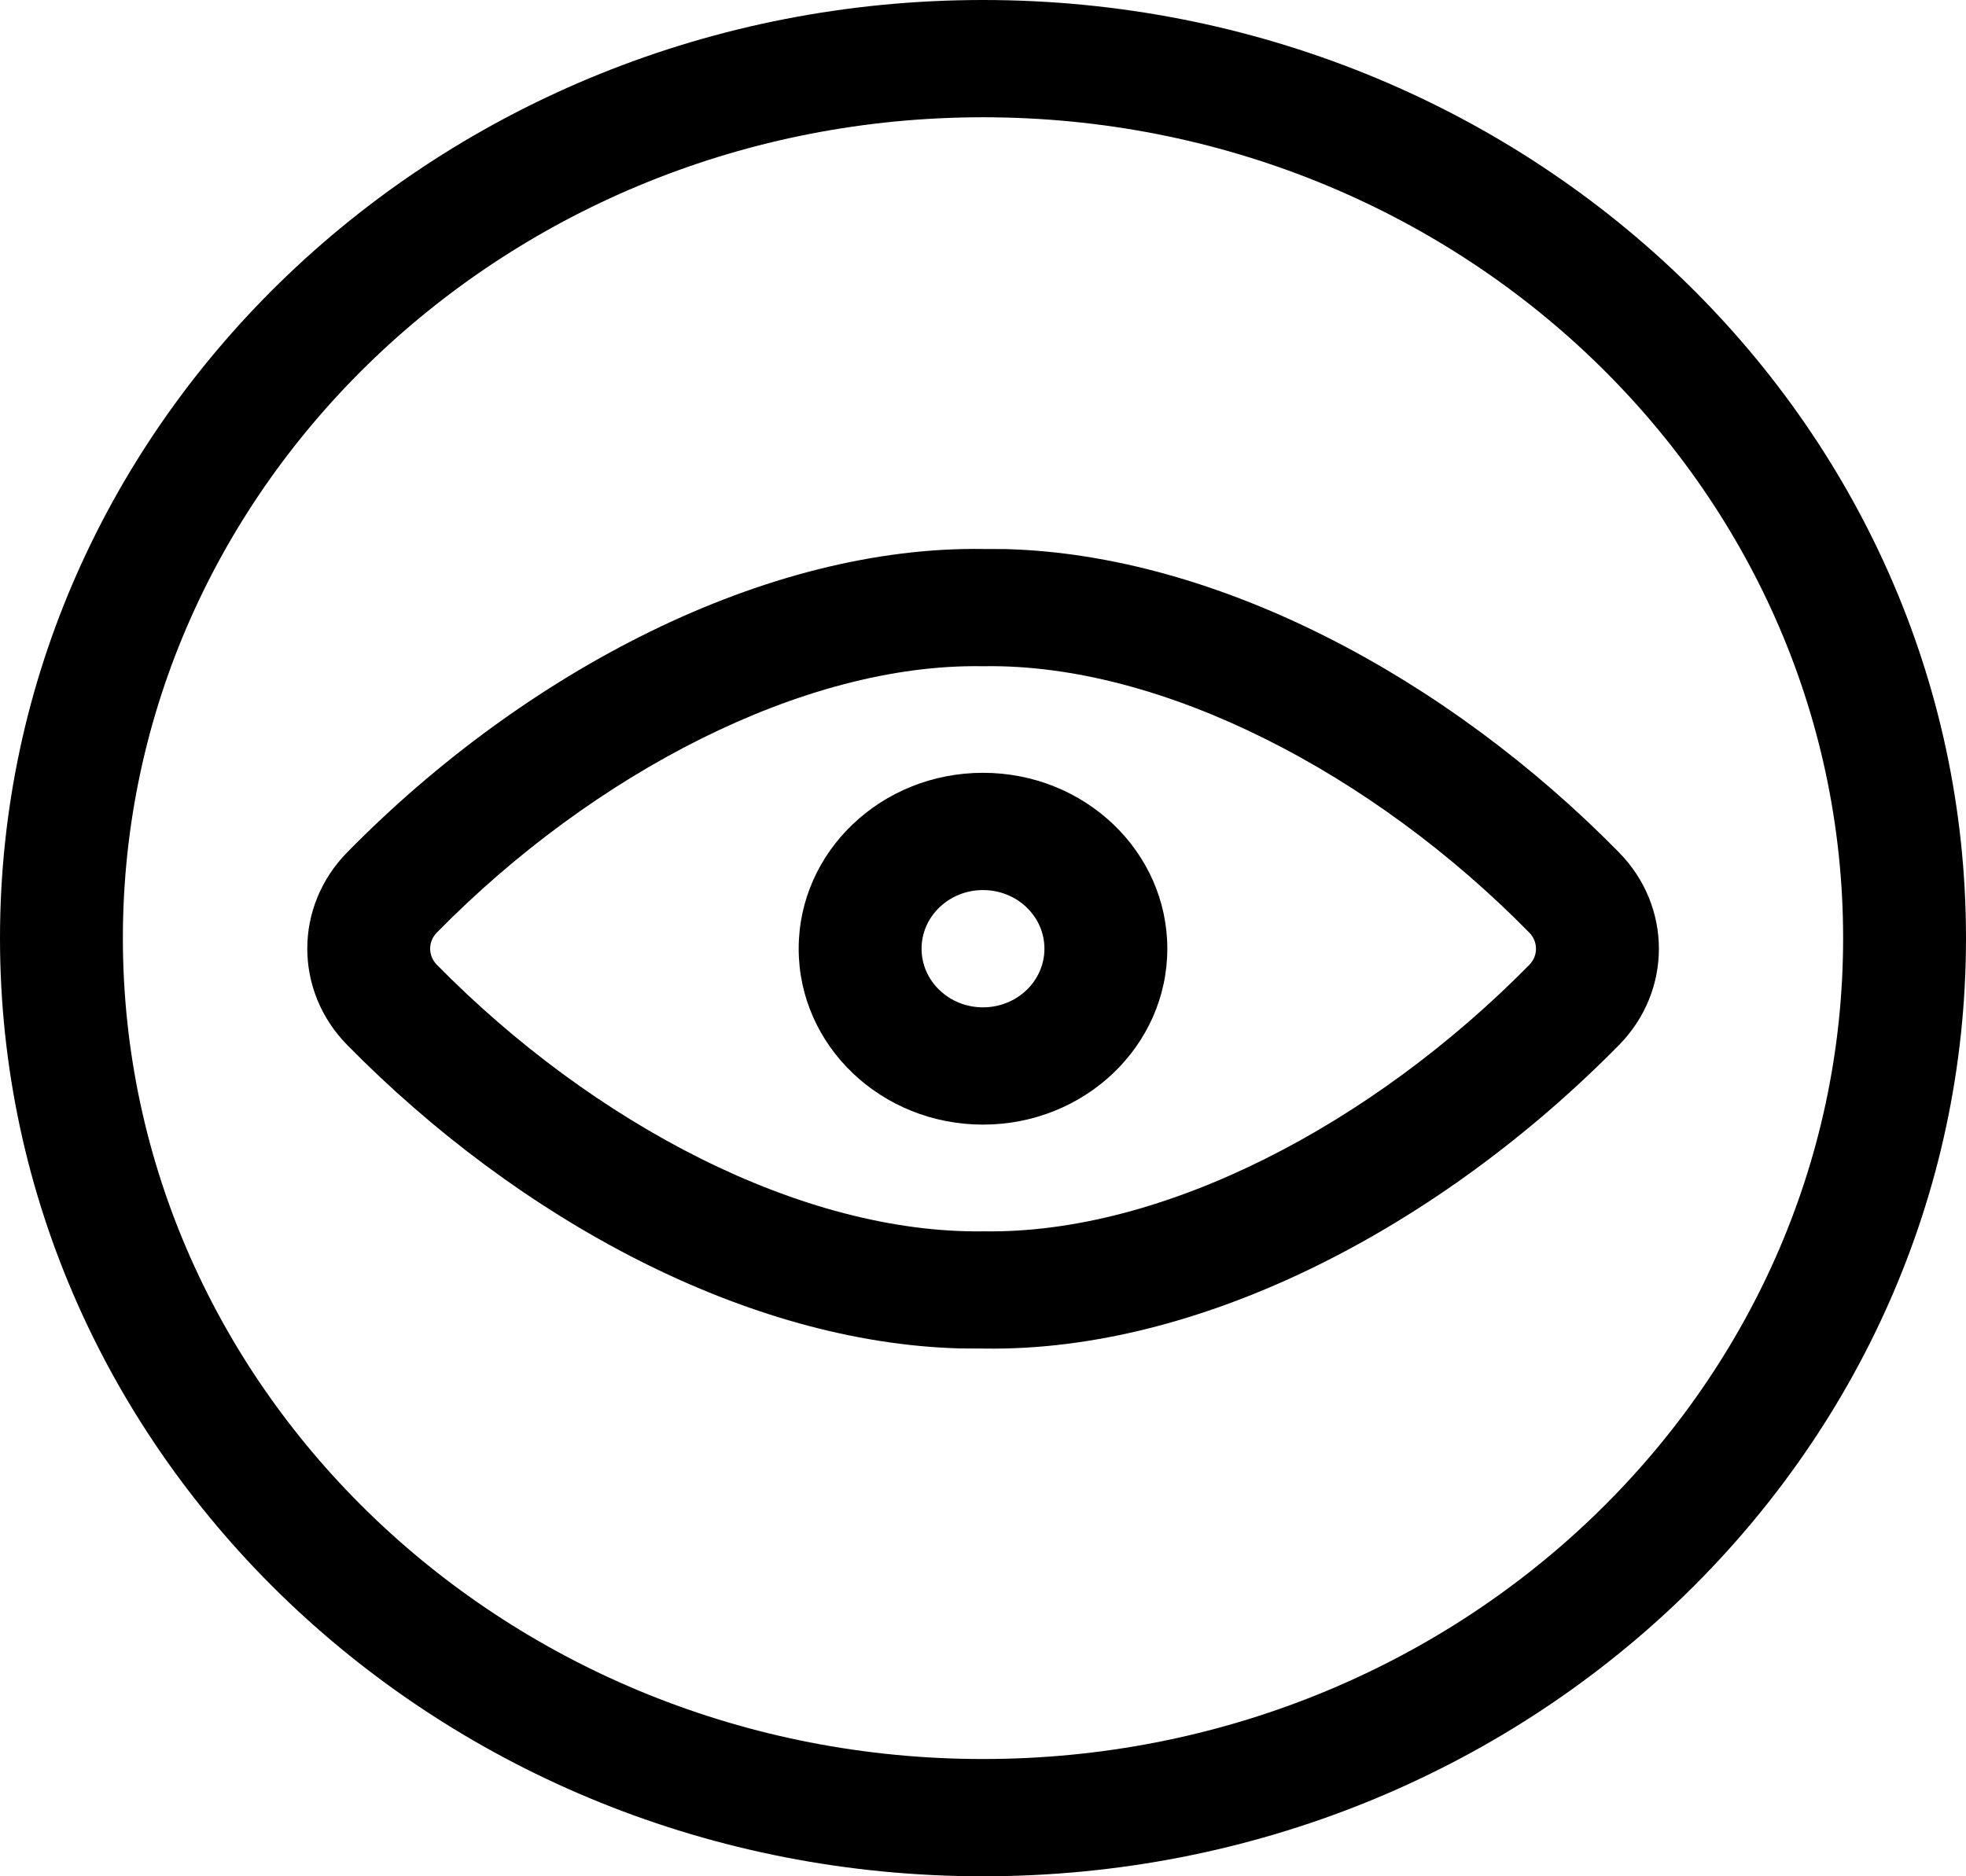
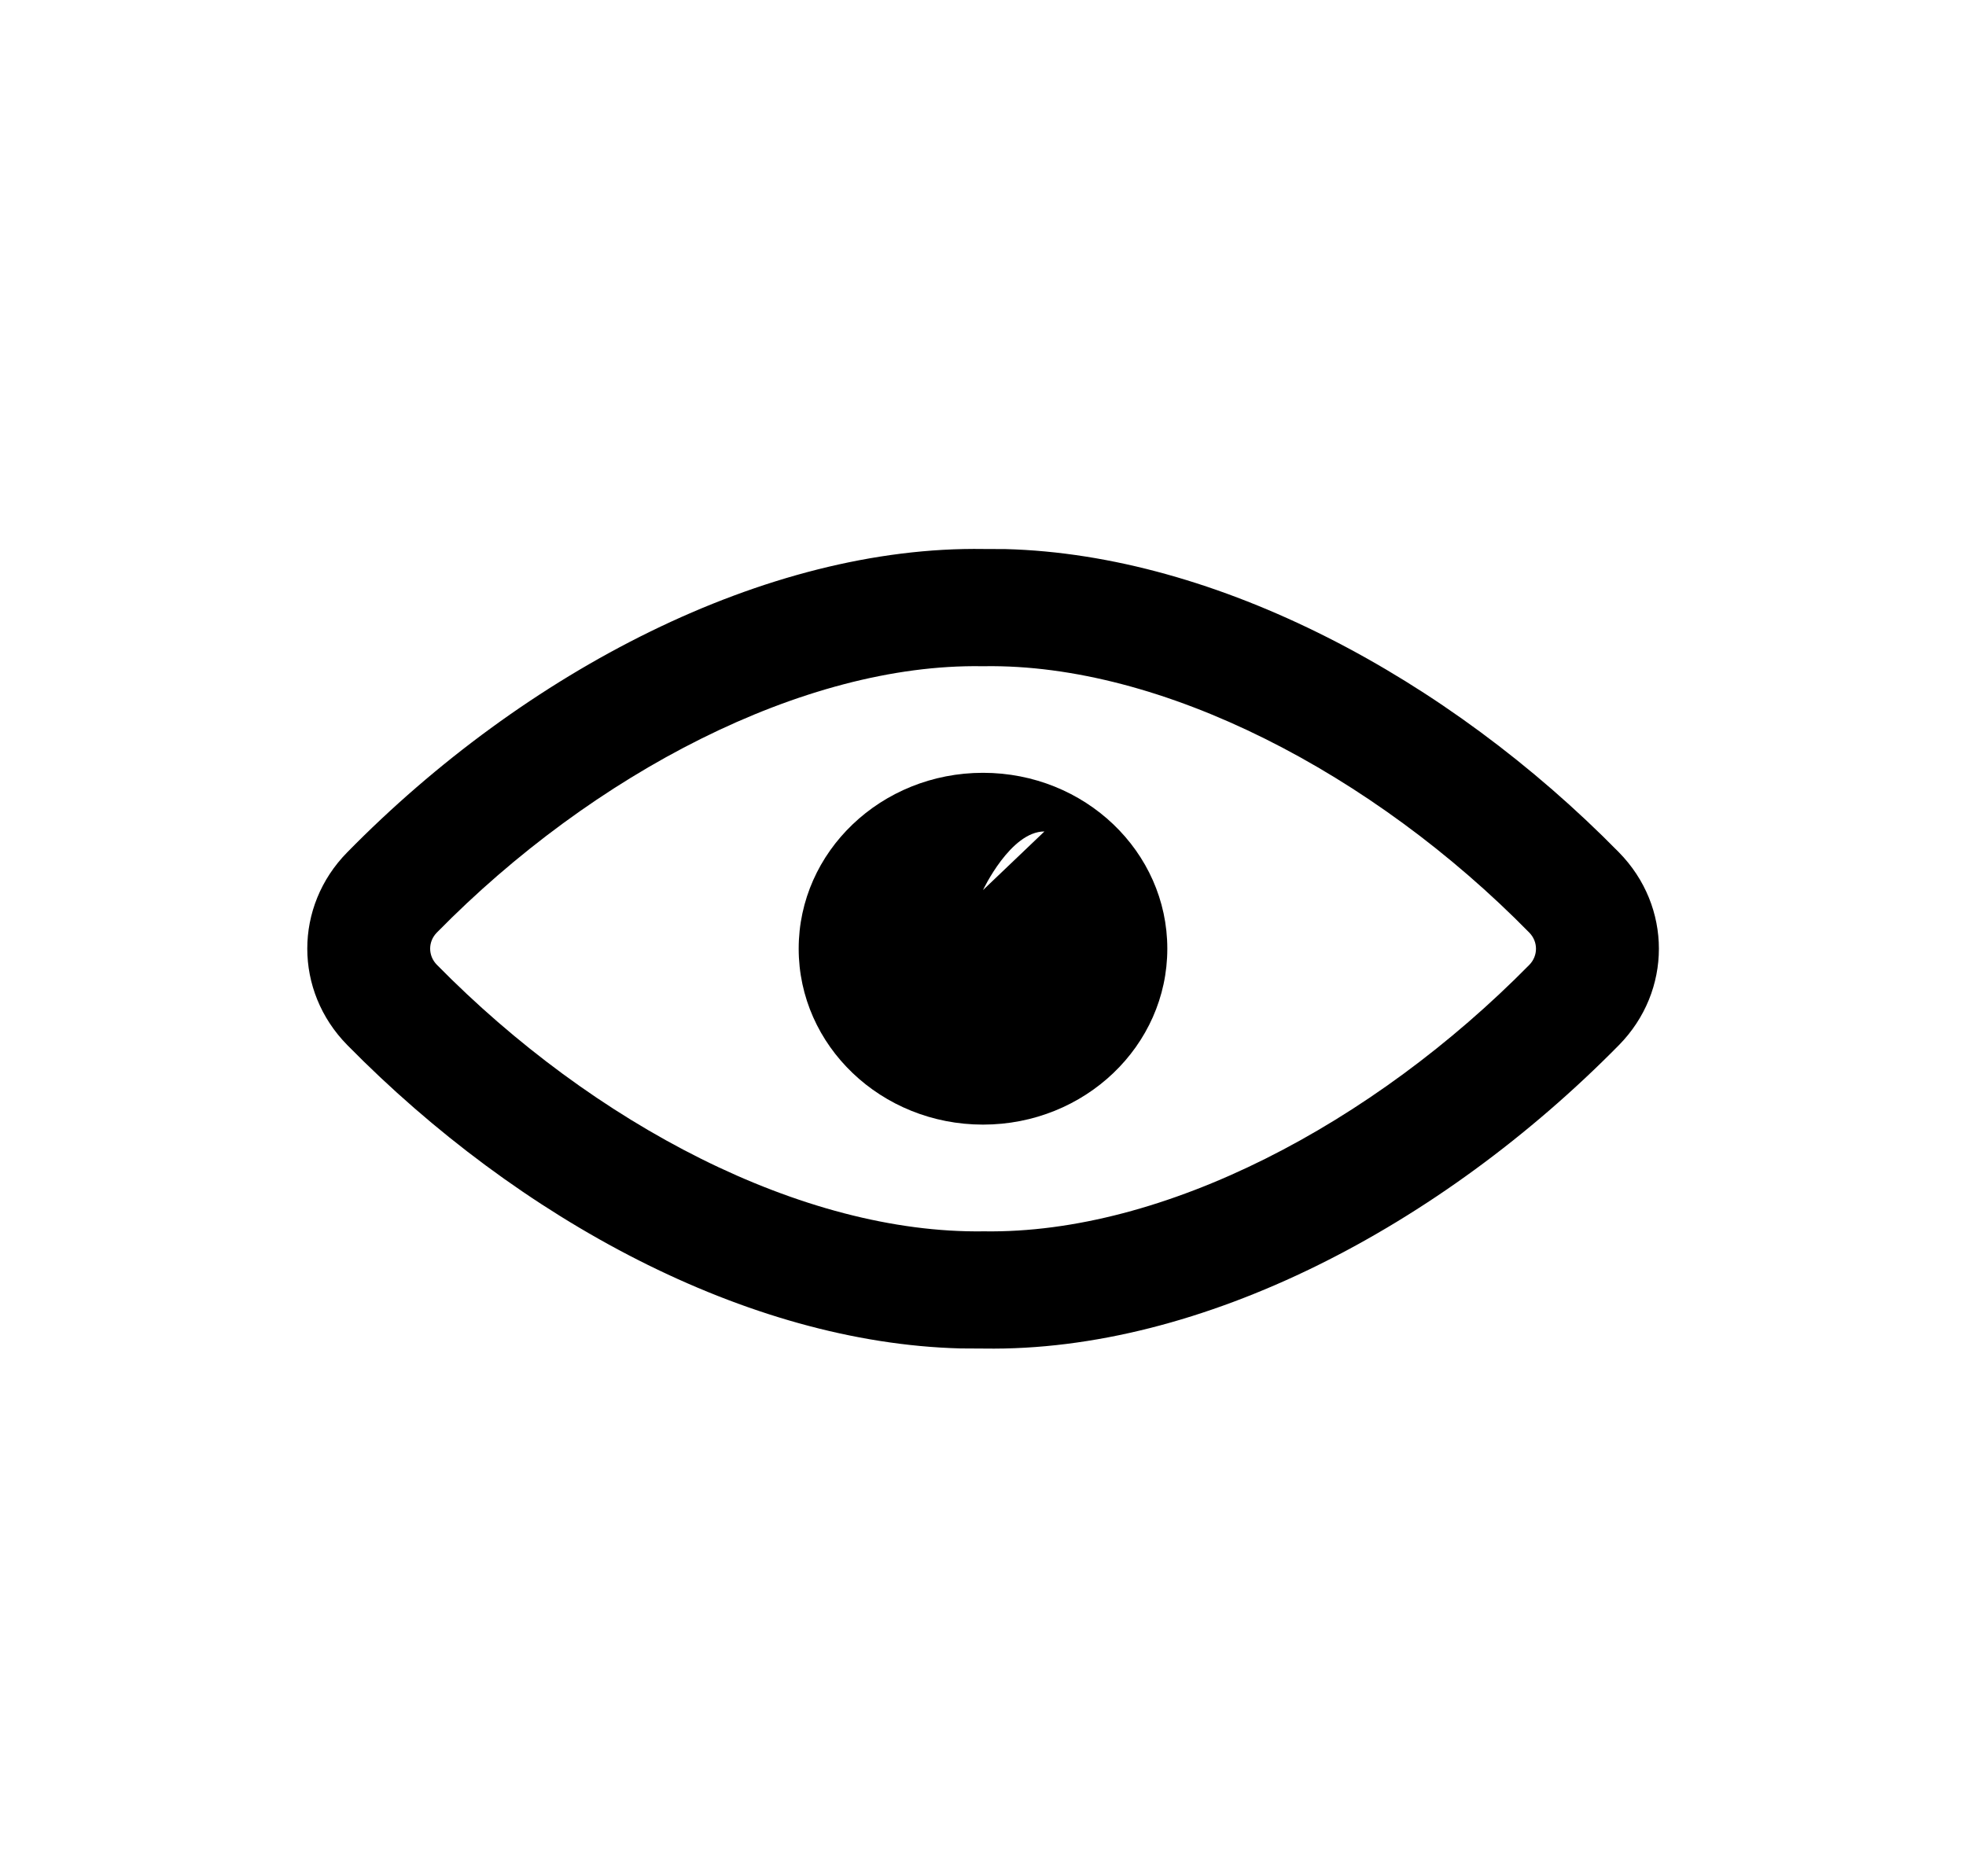
<svg xmlns="http://www.w3.org/2000/svg" width="44" height="42" viewBox="0 0 44 42">
  <defs>
    <filter id="oadjgutula">
      <feColorMatrix in="SourceGraphic" values="0 0 0 0 0.561 0 0 0 0 0.843 0 0 0 0 0.886 0 0 0 1 0" />
    </filter>
  </defs>
  <g fill="none" fill-rule="evenodd">
    <g>
      <g filter="url(#oadjgutula)" transform="translate(-895 -610) translate(830 550)">
        <g fill="#000" fill-rule="nonzero">
-           <path d="M22 0C9.85 0 0 9.402 0 21s9.85 21 22 21 22-9.402 22-21S34.15 0 22 0zm0 2.625c10.631 0 19.25 8.227 19.25 18.375S32.631 39.375 22 39.375 2.75 31.148 2.75 21 11.369 2.625 22 2.625z" transform="translate(65 60)" />
          <path d="M22.502 12.291l-.48-.002c-4.882-.077-10.276 2.739-14.251 6.79-1.192 1.212-1.192 3.101.001 4.314 3.842 3.907 8.948 6.665 13.72 6.791l.53.003c4.876.076 10.219-2.739 14.21-6.792 1.193-1.213 1.193-3.103 0-4.316-3.837-3.907-8.99-6.664-13.73-6.788zm-.525 2.622h.046c3.987-.062 8.706 2.4 12.203 5.963.2.203.2.519.001.722-3.51 3.564-8.183 6.026-12.205 5.965-4.066.06-8.741-2.404-12.245-5.967-.2-.203-.2-.519 0-.721 3.494-3.56 8.213-6.024 12.2-5.962z" transform="translate(65 60)" />
-           <path d="M22 17.299c-2.278 0-4.125 1.763-4.125 3.937 0 2.175 1.847 3.938 4.125 3.938s4.125-1.763 4.125-3.938c0-2.174-1.847-3.937-4.125-3.937zm0 2.625c.76 0 1.375.587 1.375 1.312 0 .725-.616 1.313-1.375 1.313-.76 0-1.375-.588-1.375-1.313s.616-1.312 1.375-1.312z" transform="translate(65 60)" />
+           <path d="M22 17.299c-2.278 0-4.125 1.763-4.125 3.937 0 2.175 1.847 3.938 4.125 3.938s4.125-1.763 4.125-3.938c0-2.174-1.847-3.937-4.125-3.937zm0 2.625s.616-1.312 1.375-1.312z" transform="translate(65 60)" />
        </g>
      </g>
    </g>
  </g>
</svg>